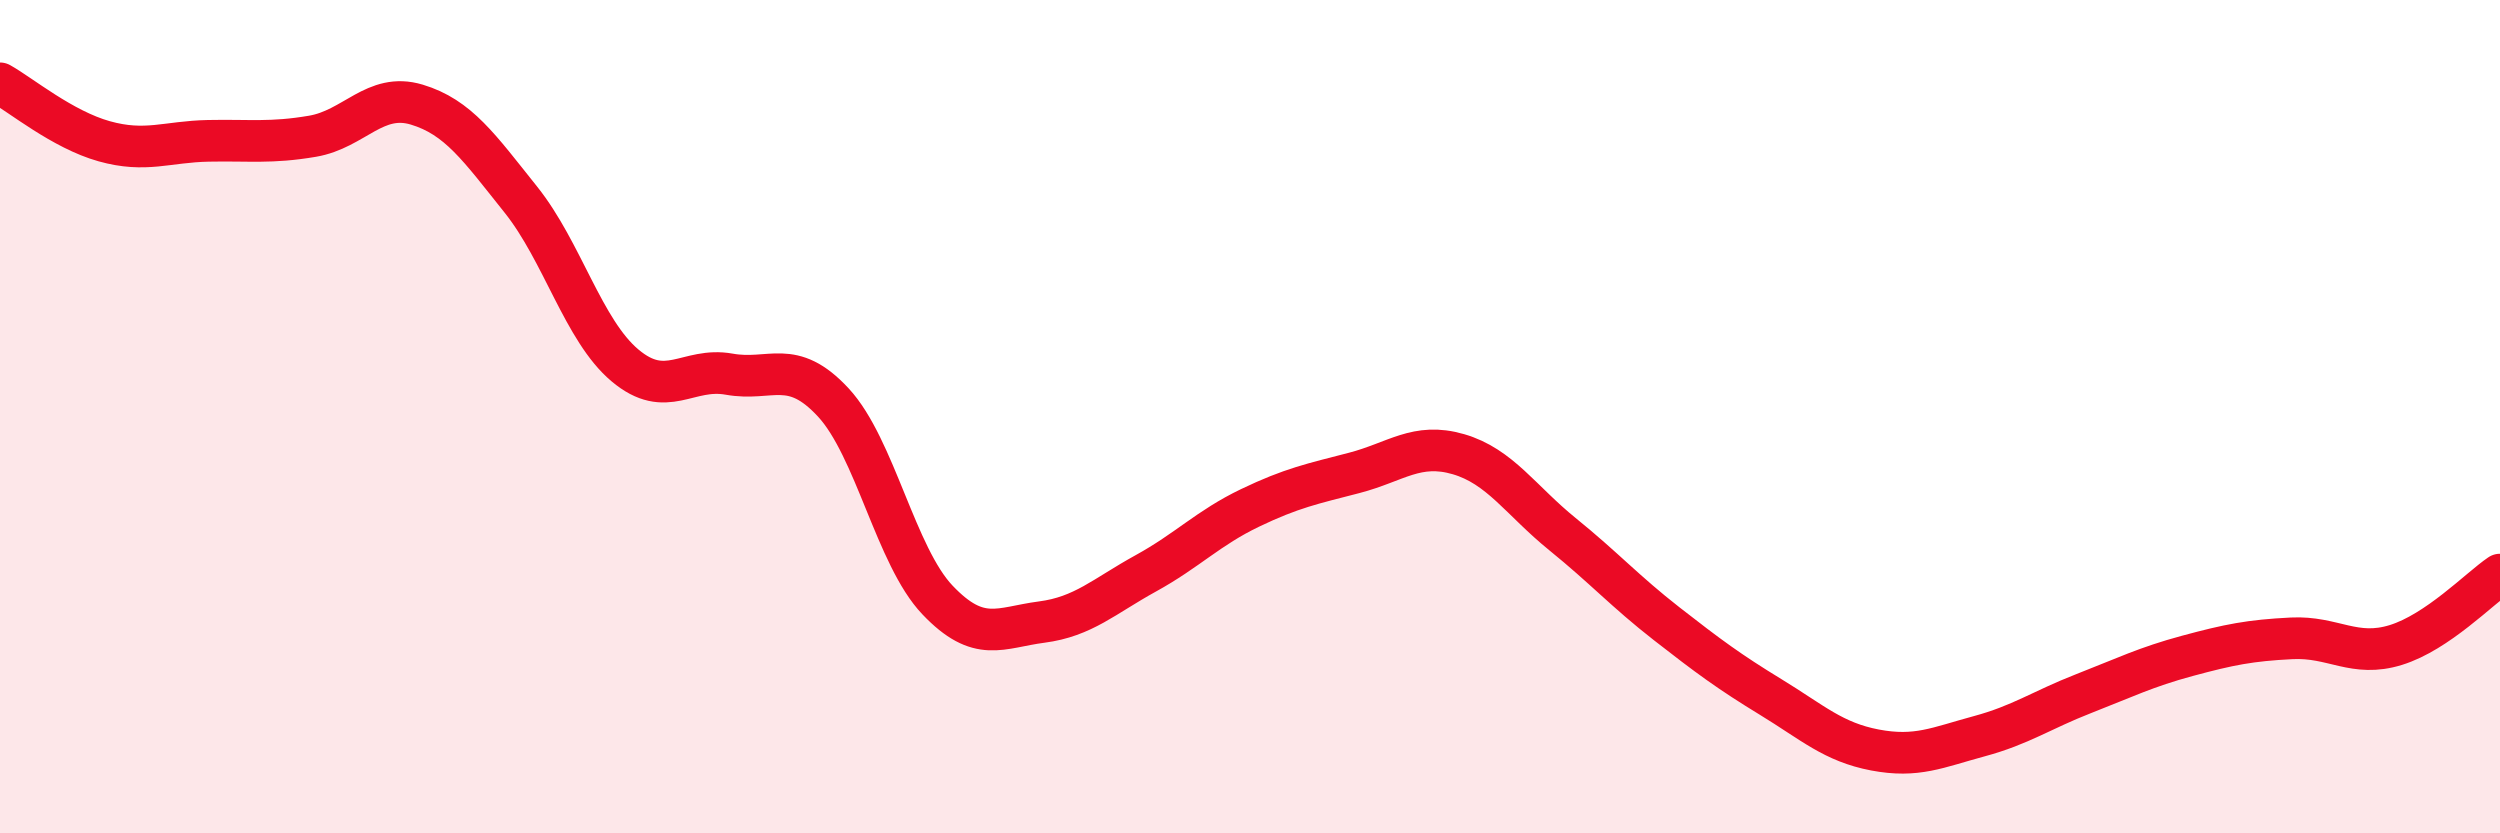
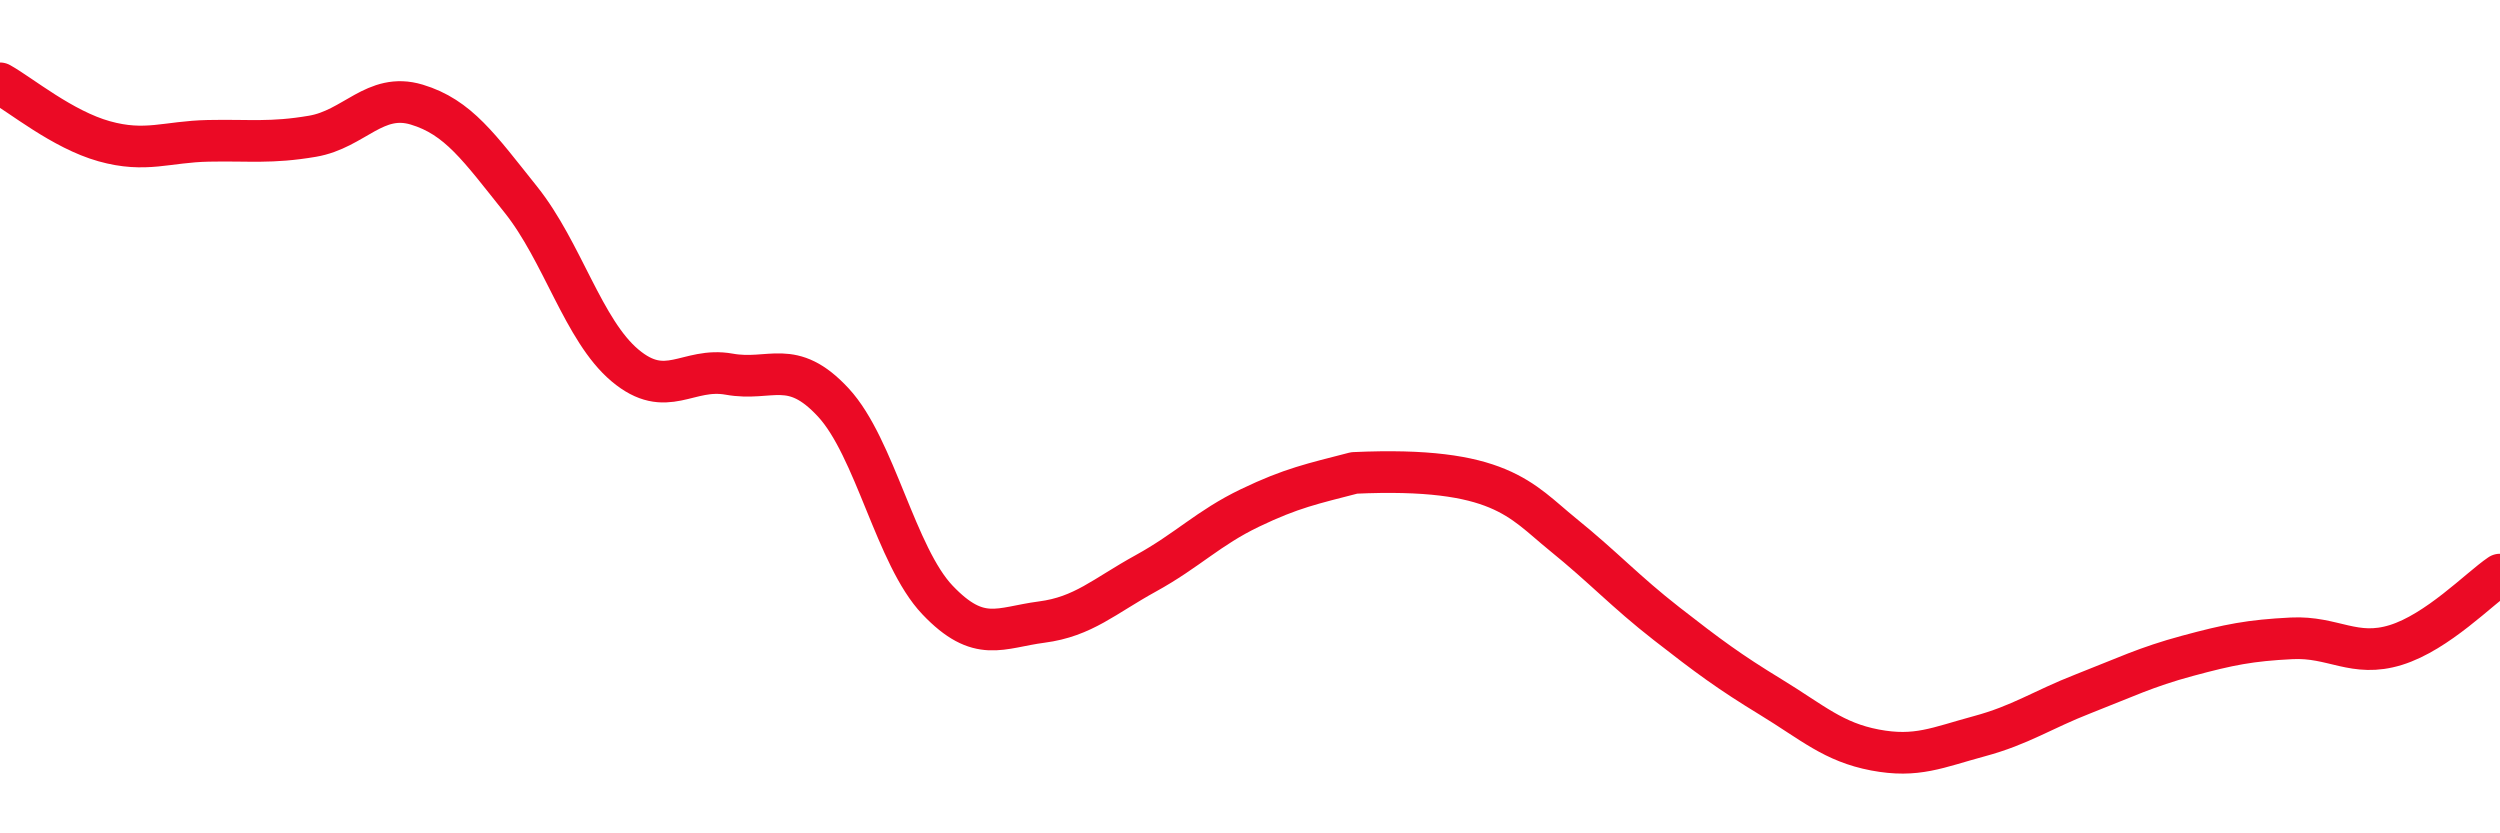
<svg xmlns="http://www.w3.org/2000/svg" width="60" height="20" viewBox="0 0 60 20">
-   <path d="M 0,2 C 0.5,2.28 1.5,3.11 2.5,3.39 C 3.5,3.67 4,3.4 5,3.38 C 6,3.36 6.5,3.44 7.5,3.27 C 8.5,3.1 9,2.21 10,2.51 C 11,2.81 11.5,3.54 12.5,4.79 C 13.5,6.04 14,7.93 15,8.77 C 16,9.61 16.5,8.8 17.5,8.98 C 18.5,9.16 19,8.58 20,9.66 C 21,10.74 21.5,13.35 22.5,14.4 C 23.5,15.45 24,15.06 25,14.93 C 26,14.8 26.5,14.31 27.5,13.76 C 28.5,13.21 29,12.67 30,12.19 C 31,11.71 31.5,11.61 32.5,11.35 C 33.5,11.09 34,10.61 35,10.9 C 36,11.19 36.5,12.01 37.5,12.82 C 38.5,13.63 39,14.19 40,14.97 C 41,15.75 41.5,16.12 42.5,16.73 C 43.5,17.34 44,17.81 45,18 C 46,18.19 46.5,17.94 47.5,17.67 C 48.5,17.4 49,17.04 50,16.65 C 51,16.26 51.5,16.01 52.5,15.74 C 53.5,15.47 54,15.37 55,15.32 C 56,15.27 56.5,15.79 57.5,15.48 C 58.5,15.17 59.5,14.13 60,13.79L60 20L0 20Z" fill="#EB0A25" opacity="0.1" stroke-linecap="round" stroke-linejoin="round" />
-   <path d="M 0,2 C 0.5,2.28 1.5,3.11 2.5,3.39 C 3.5,3.67 4,3.4 5,3.38 C 6,3.36 6.5,3.44 7.5,3.27 C 8.5,3.1 9,2.21 10,2.51 C 11,2.81 11.5,3.54 12.5,4.79 C 13.5,6.04 14,7.93 15,8.77 C 16,9.61 16.5,8.8 17.5,8.98 C 18.5,9.16 19,8.58 20,9.66 C 21,10.74 21.5,13.35 22.5,14.4 C 23.5,15.45 24,15.06 25,14.93 C 26,14.8 26.5,14.31 27.5,13.76 C 28.5,13.21 29,12.67 30,12.19 C 31,11.71 31.5,11.61 32.5,11.35 C 33.5,11.09 34,10.61 35,10.9 C 36,11.19 36.5,12.01 37.5,12.82 C 38.5,13.63 39,14.19 40,14.97 C 41,15.75 41.5,16.12 42.5,16.73 C 43.5,17.34 44,17.81 45,18 C 46,18.19 46.5,17.94 47.5,17.67 C 48.5,17.4 49,17.04 50,16.65 C 51,16.26 51.5,16.01 52.5,15.74 C 53.5,15.47 54,15.37 55,15.32 C 56,15.27 56.5,15.79 57.5,15.48 C 58.5,15.17 59.5,14.13 60,13.79" stroke="#EB0A25" stroke-width="1" fill="none" stroke-linecap="round" stroke-linejoin="round" />
+   <path d="M 0,2 C 0.5,2.28 1.5,3.11 2.5,3.39 C 3.5,3.67 4,3.4 5,3.38 C 6,3.36 6.5,3.44 7.5,3.27 C 8.5,3.1 9,2.21 10,2.51 C 11,2.81 11.5,3.54 12.5,4.79 C 13.5,6.04 14,7.93 15,8.77 C 16,9.61 16.5,8.8 17.5,8.98 C 18.5,9.16 19,8.58 20,9.66 C 21,10.74 21.5,13.35 22.5,14.4 C 23.5,15.45 24,15.06 25,14.93 C 26,14.8 26.5,14.31 27.5,13.76 C 28.5,13.21 29,12.67 30,12.19 C 31,11.71 31.5,11.61 32.5,11.35 C 36,11.19 36.5,12.01 37.5,12.82 C 38.5,13.63 39,14.19 40,14.97 C 41,15.75 41.5,16.12 42.5,16.73 C 43.5,17.34 44,17.81 45,18 C 46,18.19 46.5,17.94 47.5,17.67 C 48.5,17.4 49,17.04 50,16.65 C 51,16.26 51.5,16.01 52.5,15.74 C 53.5,15.47 54,15.37 55,15.32 C 56,15.27 56.5,15.79 57.5,15.48 C 58.5,15.17 59.5,14.13 60,13.79" stroke="#EB0A25" stroke-width="1" fill="none" stroke-linecap="round" stroke-linejoin="round" />
</svg>